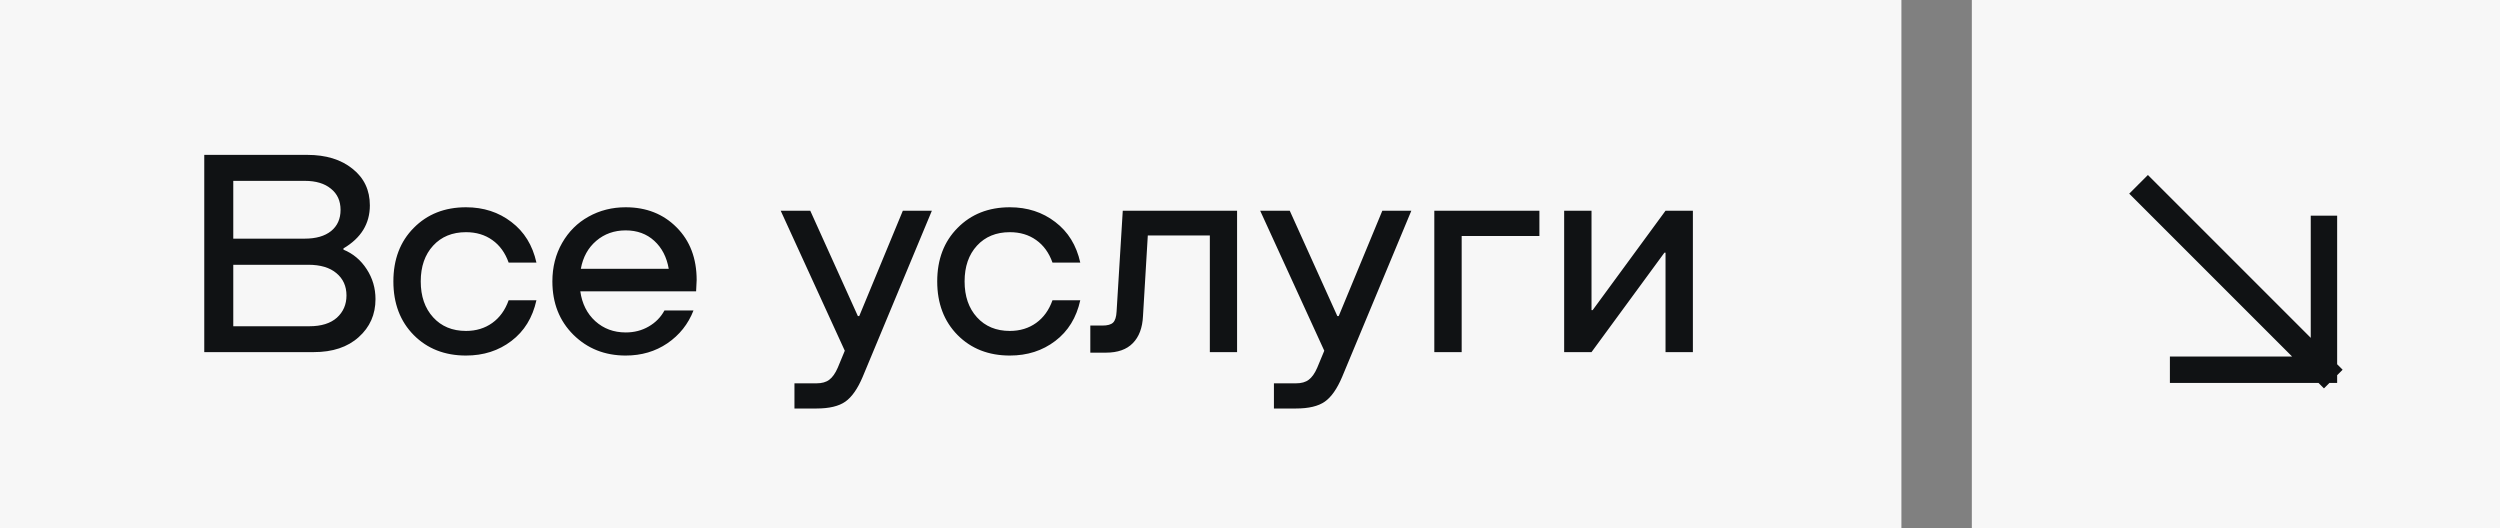
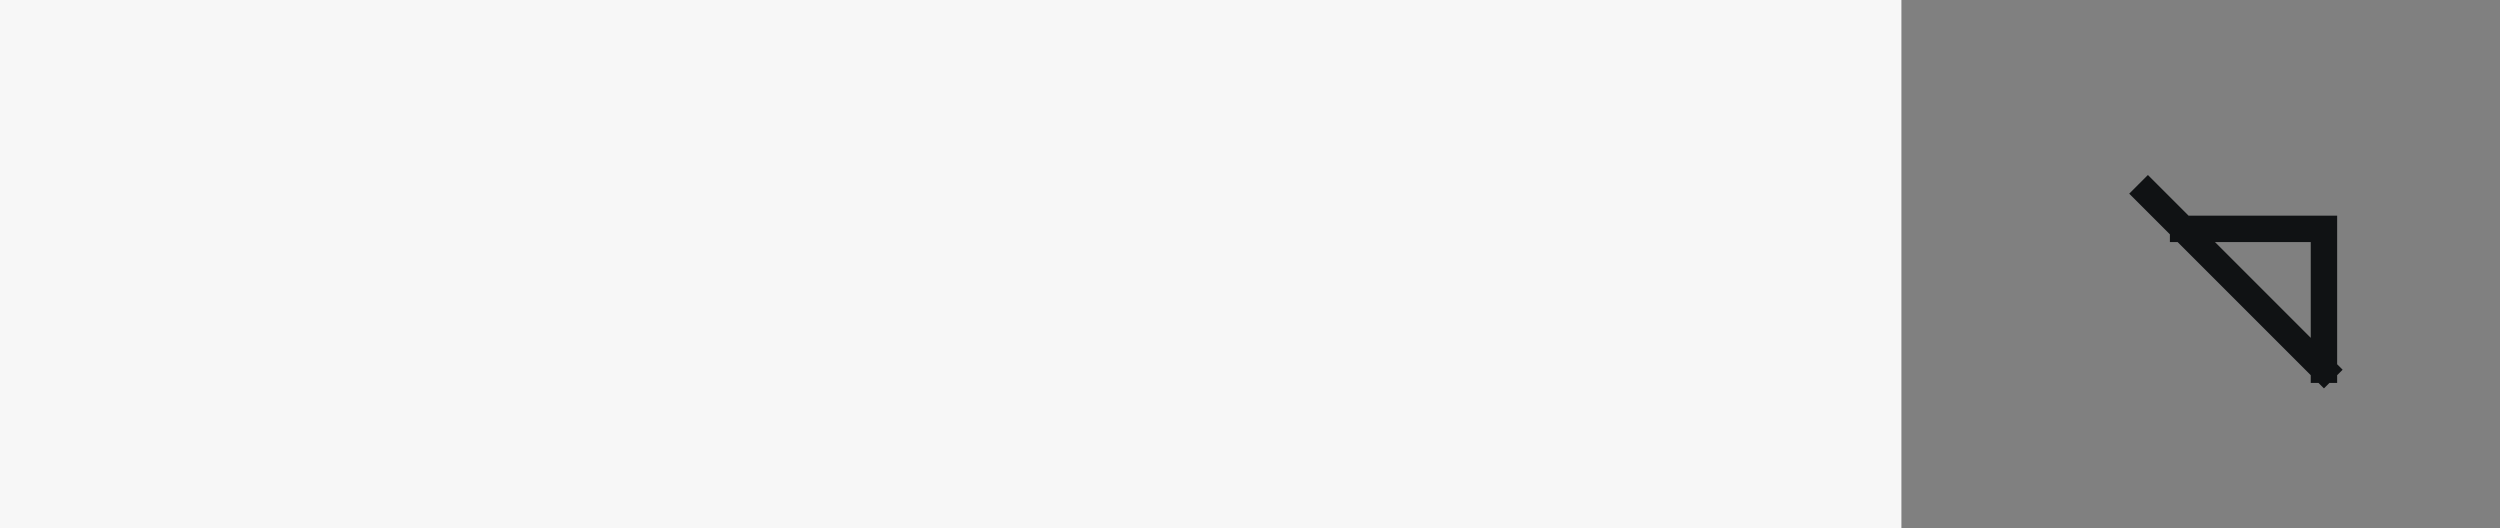
<svg xmlns="http://www.w3.org/2000/svg" width="142" height="30" viewBox="0 0 142 30" fill="none">
  <rect x="0" y="0" width="142" height="30" fill="#808080" stroke="none" />
  <rect width="108" height="30" fill="#F7F7F7" />
-   <path d="M11.602 20V8.797H17.453C18.516 8.797 19.372 9.06 20.023 9.586C20.68 10.107 21.008 10.8 21.008 11.664C21.008 12.706 20.508 13.521 19.508 14.109V14.18C20.055 14.404 20.495 14.773 20.828 15.289C21.162 15.8 21.328 16.367 21.328 16.992C21.328 17.862 21.01 18.581 20.375 19.148C19.745 19.716 18.893 20 17.82 20H11.602ZM13.25 13.555H17.312C17.948 13.555 18.445 13.412 18.805 13.125C19.164 12.833 19.344 12.432 19.344 11.922C19.344 11.412 19.162 11.01 18.797 10.719C18.438 10.422 17.943 10.273 17.312 10.273H13.25V13.555ZM13.25 18.531H17.57C18.247 18.531 18.768 18.37 19.133 18.047C19.497 17.719 19.68 17.297 19.68 16.781C19.68 16.255 19.49 15.833 19.109 15.516C18.734 15.198 18.201 15.039 17.508 15.039H13.25V18.531ZM26.469 20.195C25.26 20.195 24.271 19.807 23.5 19.031C22.729 18.25 22.344 17.234 22.344 15.984C22.344 14.734 22.729 13.721 23.5 12.945C24.271 12.164 25.26 11.773 26.469 11.773C27.463 11.773 28.323 12.052 29.047 12.609C29.776 13.162 30.25 13.93 30.469 14.914H28.891C28.693 14.357 28.383 13.93 27.961 13.633C27.544 13.336 27.047 13.188 26.469 13.188C25.693 13.188 25.07 13.443 24.602 13.953C24.133 14.463 23.898 15.141 23.898 15.984C23.898 16.828 24.133 17.508 24.602 18.023C25.07 18.539 25.693 18.797 26.469 18.797C27.042 18.797 27.539 18.646 27.961 18.344C28.383 18.042 28.693 17.612 28.891 17.055H30.469C30.25 18.044 29.776 18.815 29.047 19.367C28.323 19.919 27.463 20.195 26.469 20.195ZM35.539 20.195C34.357 20.195 33.367 19.802 32.57 19.016C31.773 18.224 31.375 17.213 31.375 15.984C31.375 15.172 31.56 14.443 31.93 13.797C32.3 13.151 32.8 12.654 33.43 12.305C34.065 11.95 34.768 11.773 35.539 11.773C36.711 11.773 37.675 12.154 38.43 12.914C39.19 13.675 39.57 14.672 39.57 15.906L39.539 16.547H32.961C33.06 17.25 33.344 17.815 33.812 18.242C34.286 18.669 34.862 18.883 35.539 18.883C36.023 18.883 36.458 18.771 36.844 18.547C37.234 18.323 37.534 18.018 37.742 17.633H39.391C39.089 18.409 38.594 19.031 37.906 19.5C37.224 19.963 36.435 20.195 35.539 20.195ZM32.992 15.266H37.984C37.87 14.604 37.596 14.075 37.164 13.68C36.732 13.284 36.19 13.086 35.539 13.086C34.888 13.086 34.331 13.284 33.867 13.68C33.404 14.075 33.112 14.604 32.992 15.266ZM45.125 23.203V21.773H46.375C46.682 21.773 46.925 21.706 47.102 21.57C47.284 21.435 47.445 21.206 47.586 20.883L47.984 19.922L44.344 11.969H46.023L48.727 17.953H48.805L51.281 11.969H52.93L49 21.406C48.714 22.083 48.385 22.552 48.016 22.812C47.646 23.073 47.099 23.203 46.375 23.203H45.125ZM57.359 20.195C56.151 20.195 55.161 19.807 54.391 19.031C53.62 18.25 53.234 17.234 53.234 15.984C53.234 14.734 53.62 13.721 54.391 12.945C55.161 12.164 56.151 11.773 57.359 11.773C58.354 11.773 59.214 12.052 59.938 12.609C60.667 13.162 61.141 13.93 61.359 14.914H59.781C59.583 14.357 59.273 13.93 58.852 13.633C58.435 13.336 57.938 13.188 57.359 13.188C56.583 13.188 55.961 13.443 55.492 13.953C55.023 14.463 54.789 15.141 54.789 15.984C54.789 16.828 55.023 17.508 55.492 18.023C55.961 18.539 56.583 18.797 57.359 18.797C57.932 18.797 58.43 18.646 58.852 18.344C59.273 18.042 59.583 17.612 59.781 17.055H61.359C61.141 18.044 60.667 18.815 59.938 19.367C59.214 19.919 58.354 20.195 57.359 20.195ZM70.266 11.969V20H68.719V13.375H65.195L64.922 17.953C64.891 18.62 64.698 19.133 64.344 19.492C63.995 19.852 63.484 20.031 62.812 20.031H61.93V18.492H62.617C62.909 18.492 63.112 18.435 63.227 18.32C63.341 18.206 63.406 17.997 63.422 17.695L63.773 11.969H70.266ZM72.359 23.203V21.773H73.609C73.917 21.773 74.159 21.706 74.336 21.57C74.518 21.435 74.68 21.206 74.82 20.883L75.219 19.922L71.578 11.969H73.258L75.961 17.953H76.039L78.516 11.969H80.164L76.234 21.406C75.948 22.083 75.62 22.552 75.25 22.812C74.88 23.073 74.333 23.203 73.609 23.203H72.359ZM81.469 20V11.969H87.438V13.406H83.023V20H81.469ZM96.156 11.969V20H94.602V14.352H94.539L90.398 20H88.844V11.969H90.398V17.617H90.461L94.602 11.969H96.156Z" fill="#101214" />
-   <rect width="30" height="30" transform="translate(112)" fill="#F7F7F7" />
-   <path d="M122 11L132 21M132 21V13M132 21H124" stroke="#101214" stroke-width="1.5" stroke-linecap="square" />
+   <path d="M122 11L132 21M132 21V13H124" stroke="#101214" stroke-width="1.5" stroke-linecap="square" />
</svg>